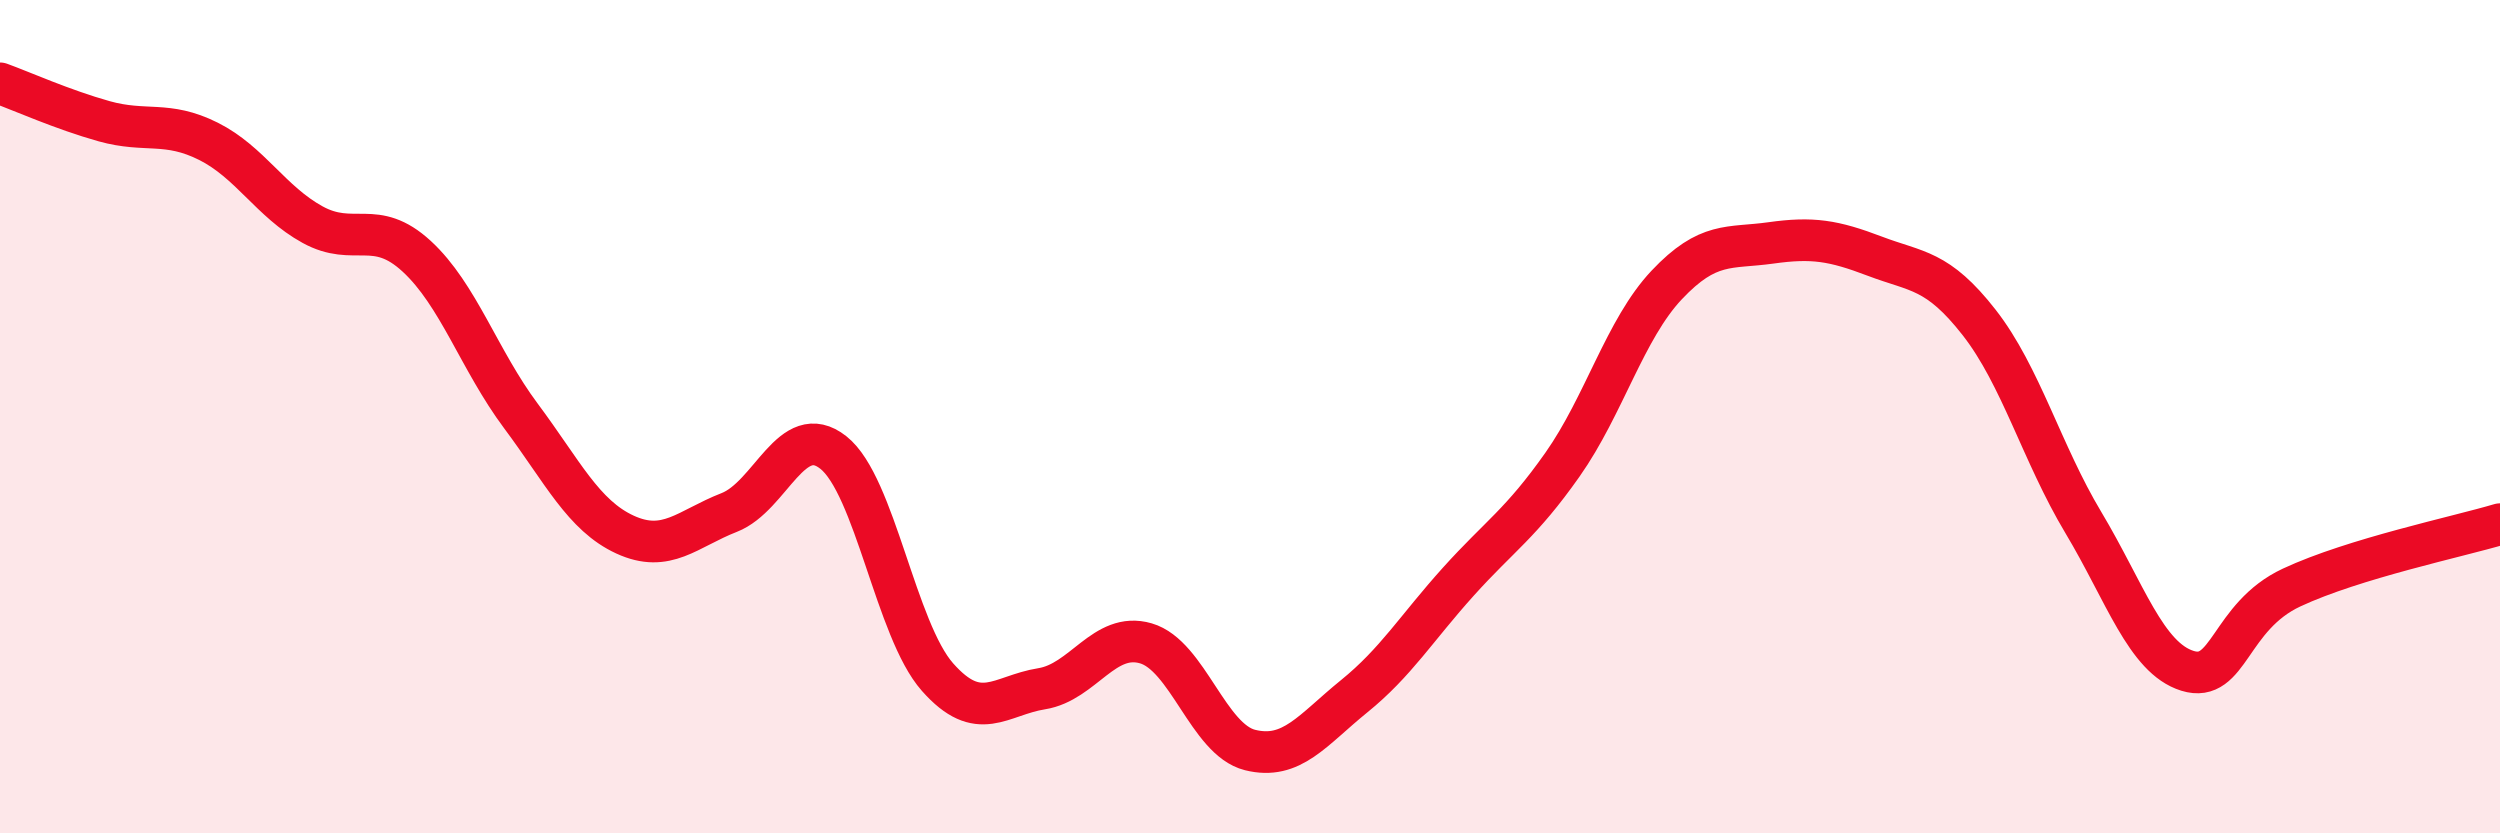
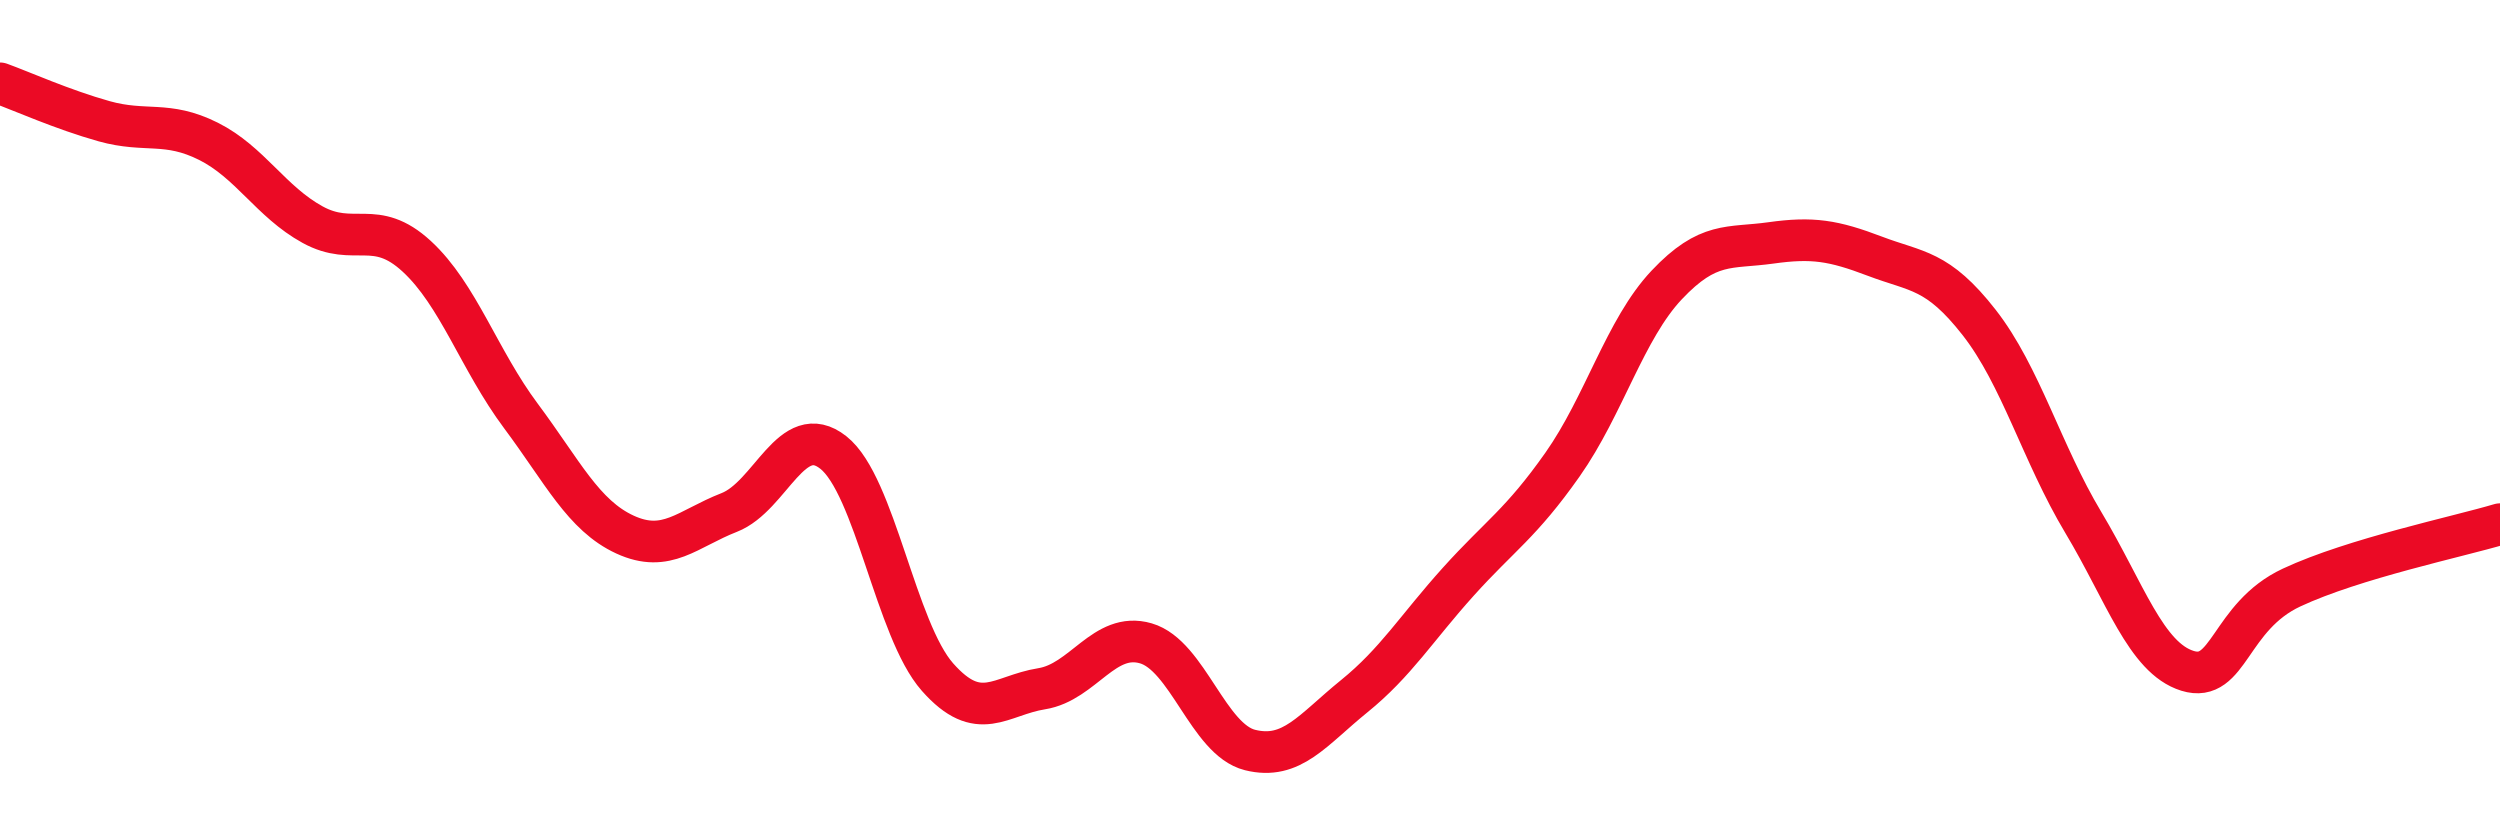
<svg xmlns="http://www.w3.org/2000/svg" width="60" height="20" viewBox="0 0 60 20">
-   <path d="M 0,2 C 0.5,2.18 1.5,2.63 2.5,2.91 C 3.5,3.19 4,2.89 5,3.39 C 6,3.89 6.5,4.84 7.5,5.39 C 8.5,5.94 9,5.23 10,6.15 C 11,7.07 11.5,8.64 12.5,9.98 C 13.5,11.32 14,12.37 15,12.83 C 16,13.29 16.5,12.69 17.5,12.3 C 18.5,11.91 19,10.07 20,10.86 C 21,11.65 21.5,15.12 22.5,16.25 C 23.5,17.38 24,16.69 25,16.53 C 26,16.37 26.5,15.15 27.5,15.44 C 28.5,15.73 29,17.75 30,18 C 31,18.25 31.5,17.52 32.5,16.71 C 33.5,15.9 34,15.07 35,13.96 C 36,12.85 36.5,12.57 37.5,11.15 C 38.5,9.73 39,7.9 40,6.84 C 41,5.78 41.5,5.97 42.5,5.83 C 43.5,5.69 44,5.77 45,6.15 C 46,6.53 46.5,6.46 47.5,7.74 C 48.5,9.02 49,10.87 50,12.54 C 51,14.21 51.5,15.79 52.5,16.1 C 53.5,16.41 53.5,14.8 55,14.1 C 56.5,13.4 59,12.88 60,12.58L60 20L0 20Z" fill="#EB0A25" opacity="0.1" stroke-linecap="round" stroke-linejoin="round" />
  <path d="M 0,2 C 0.5,2.18 1.5,2.63 2.5,2.91 C 3.5,3.19 4,2.89 5,3.39 C 6,3.89 6.5,4.84 7.5,5.39 C 8.5,5.94 9,5.23 10,6.15 C 11,7.07 11.5,8.64 12.5,9.98 C 13.5,11.32 14,12.37 15,12.83 C 16,13.29 16.5,12.69 17.5,12.3 C 18.5,11.91 19,10.07 20,10.86 C 21,11.65 21.5,15.12 22.5,16.25 C 23.5,17.38 24,16.69 25,16.53 C 26,16.37 26.5,15.15 27.5,15.44 C 28.5,15.73 29,17.75 30,18 C 31,18.25 31.5,17.52 32.5,16.71 C 33.5,15.9 34,15.07 35,13.96 C 36,12.85 36.5,12.57 37.5,11.15 C 38.5,9.73 39,7.9 40,6.84 C 41,5.78 41.5,5.97 42.5,5.83 C 43.5,5.69 44,5.77 45,6.15 C 46,6.53 46.5,6.46 47.5,7.74 C 48.5,9.02 49,10.87 50,12.54 C 51,14.21 51.5,15.79 52.5,16.1 C 53.5,16.41 53.5,14.8 55,14.1 C 56.5,13.4 59,12.88 60,12.58" stroke="#EB0A25" stroke-width="1" fill="none" stroke-linecap="round" stroke-linejoin="round" />
</svg>